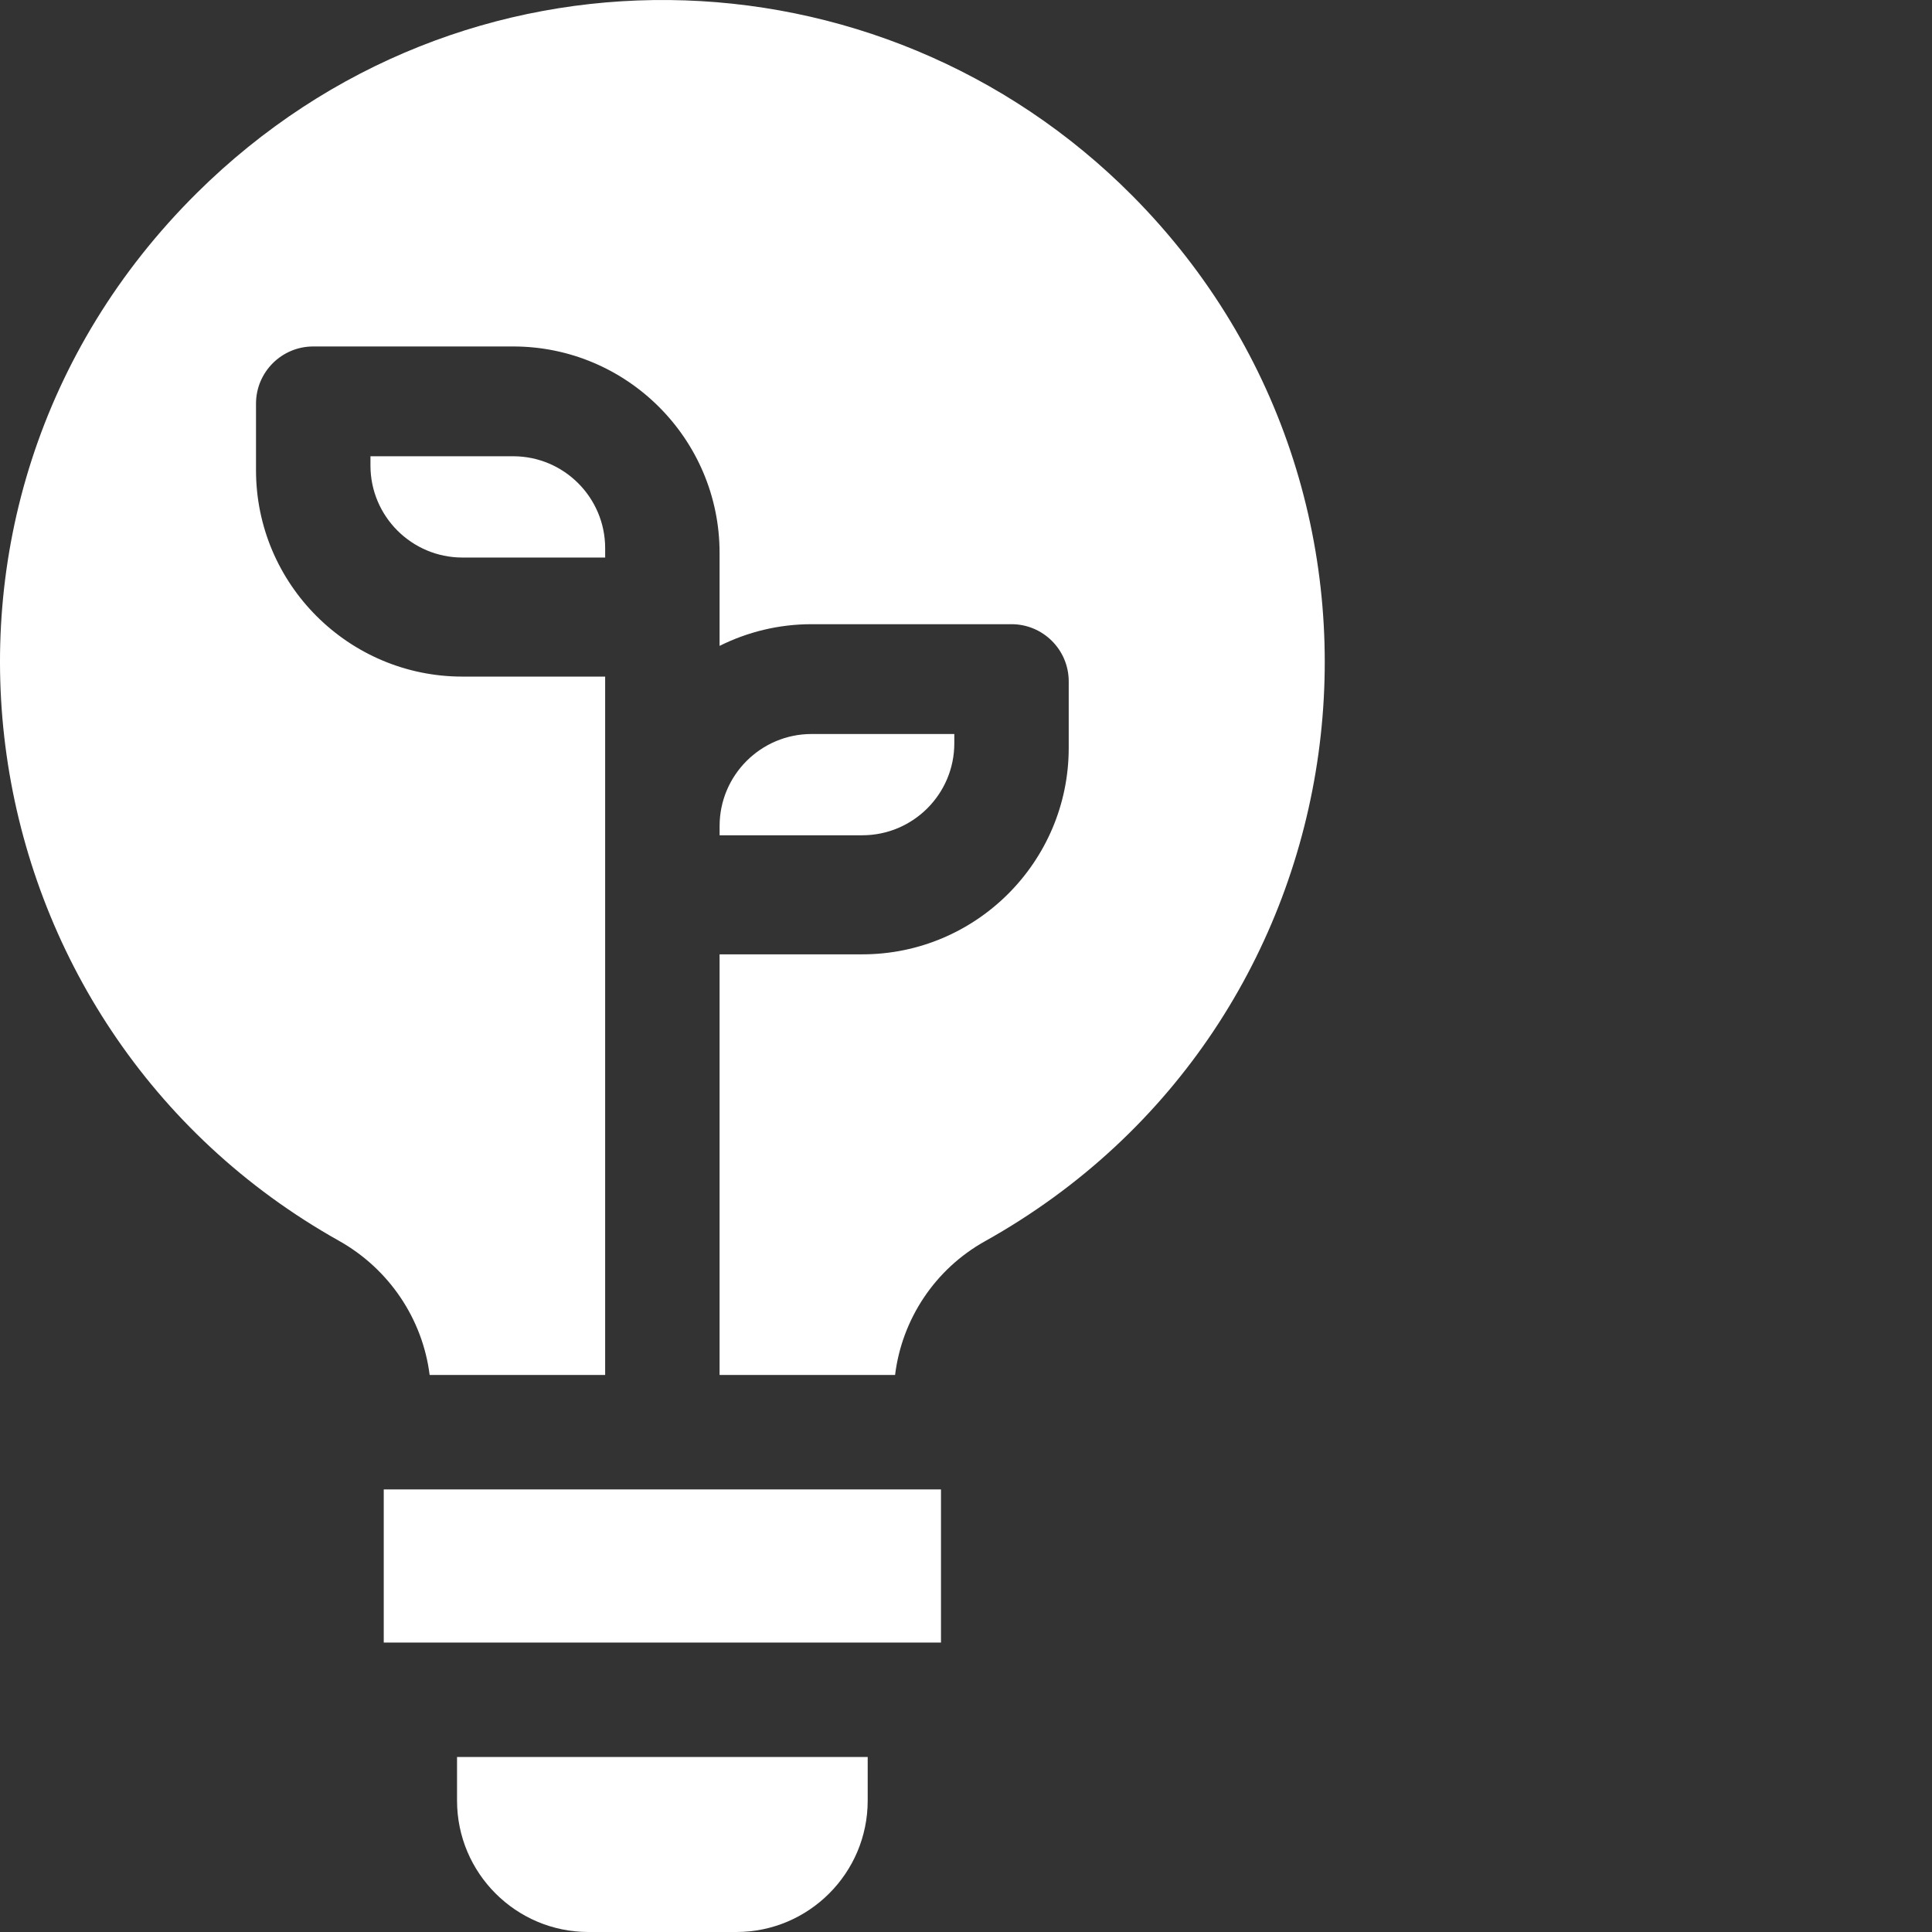
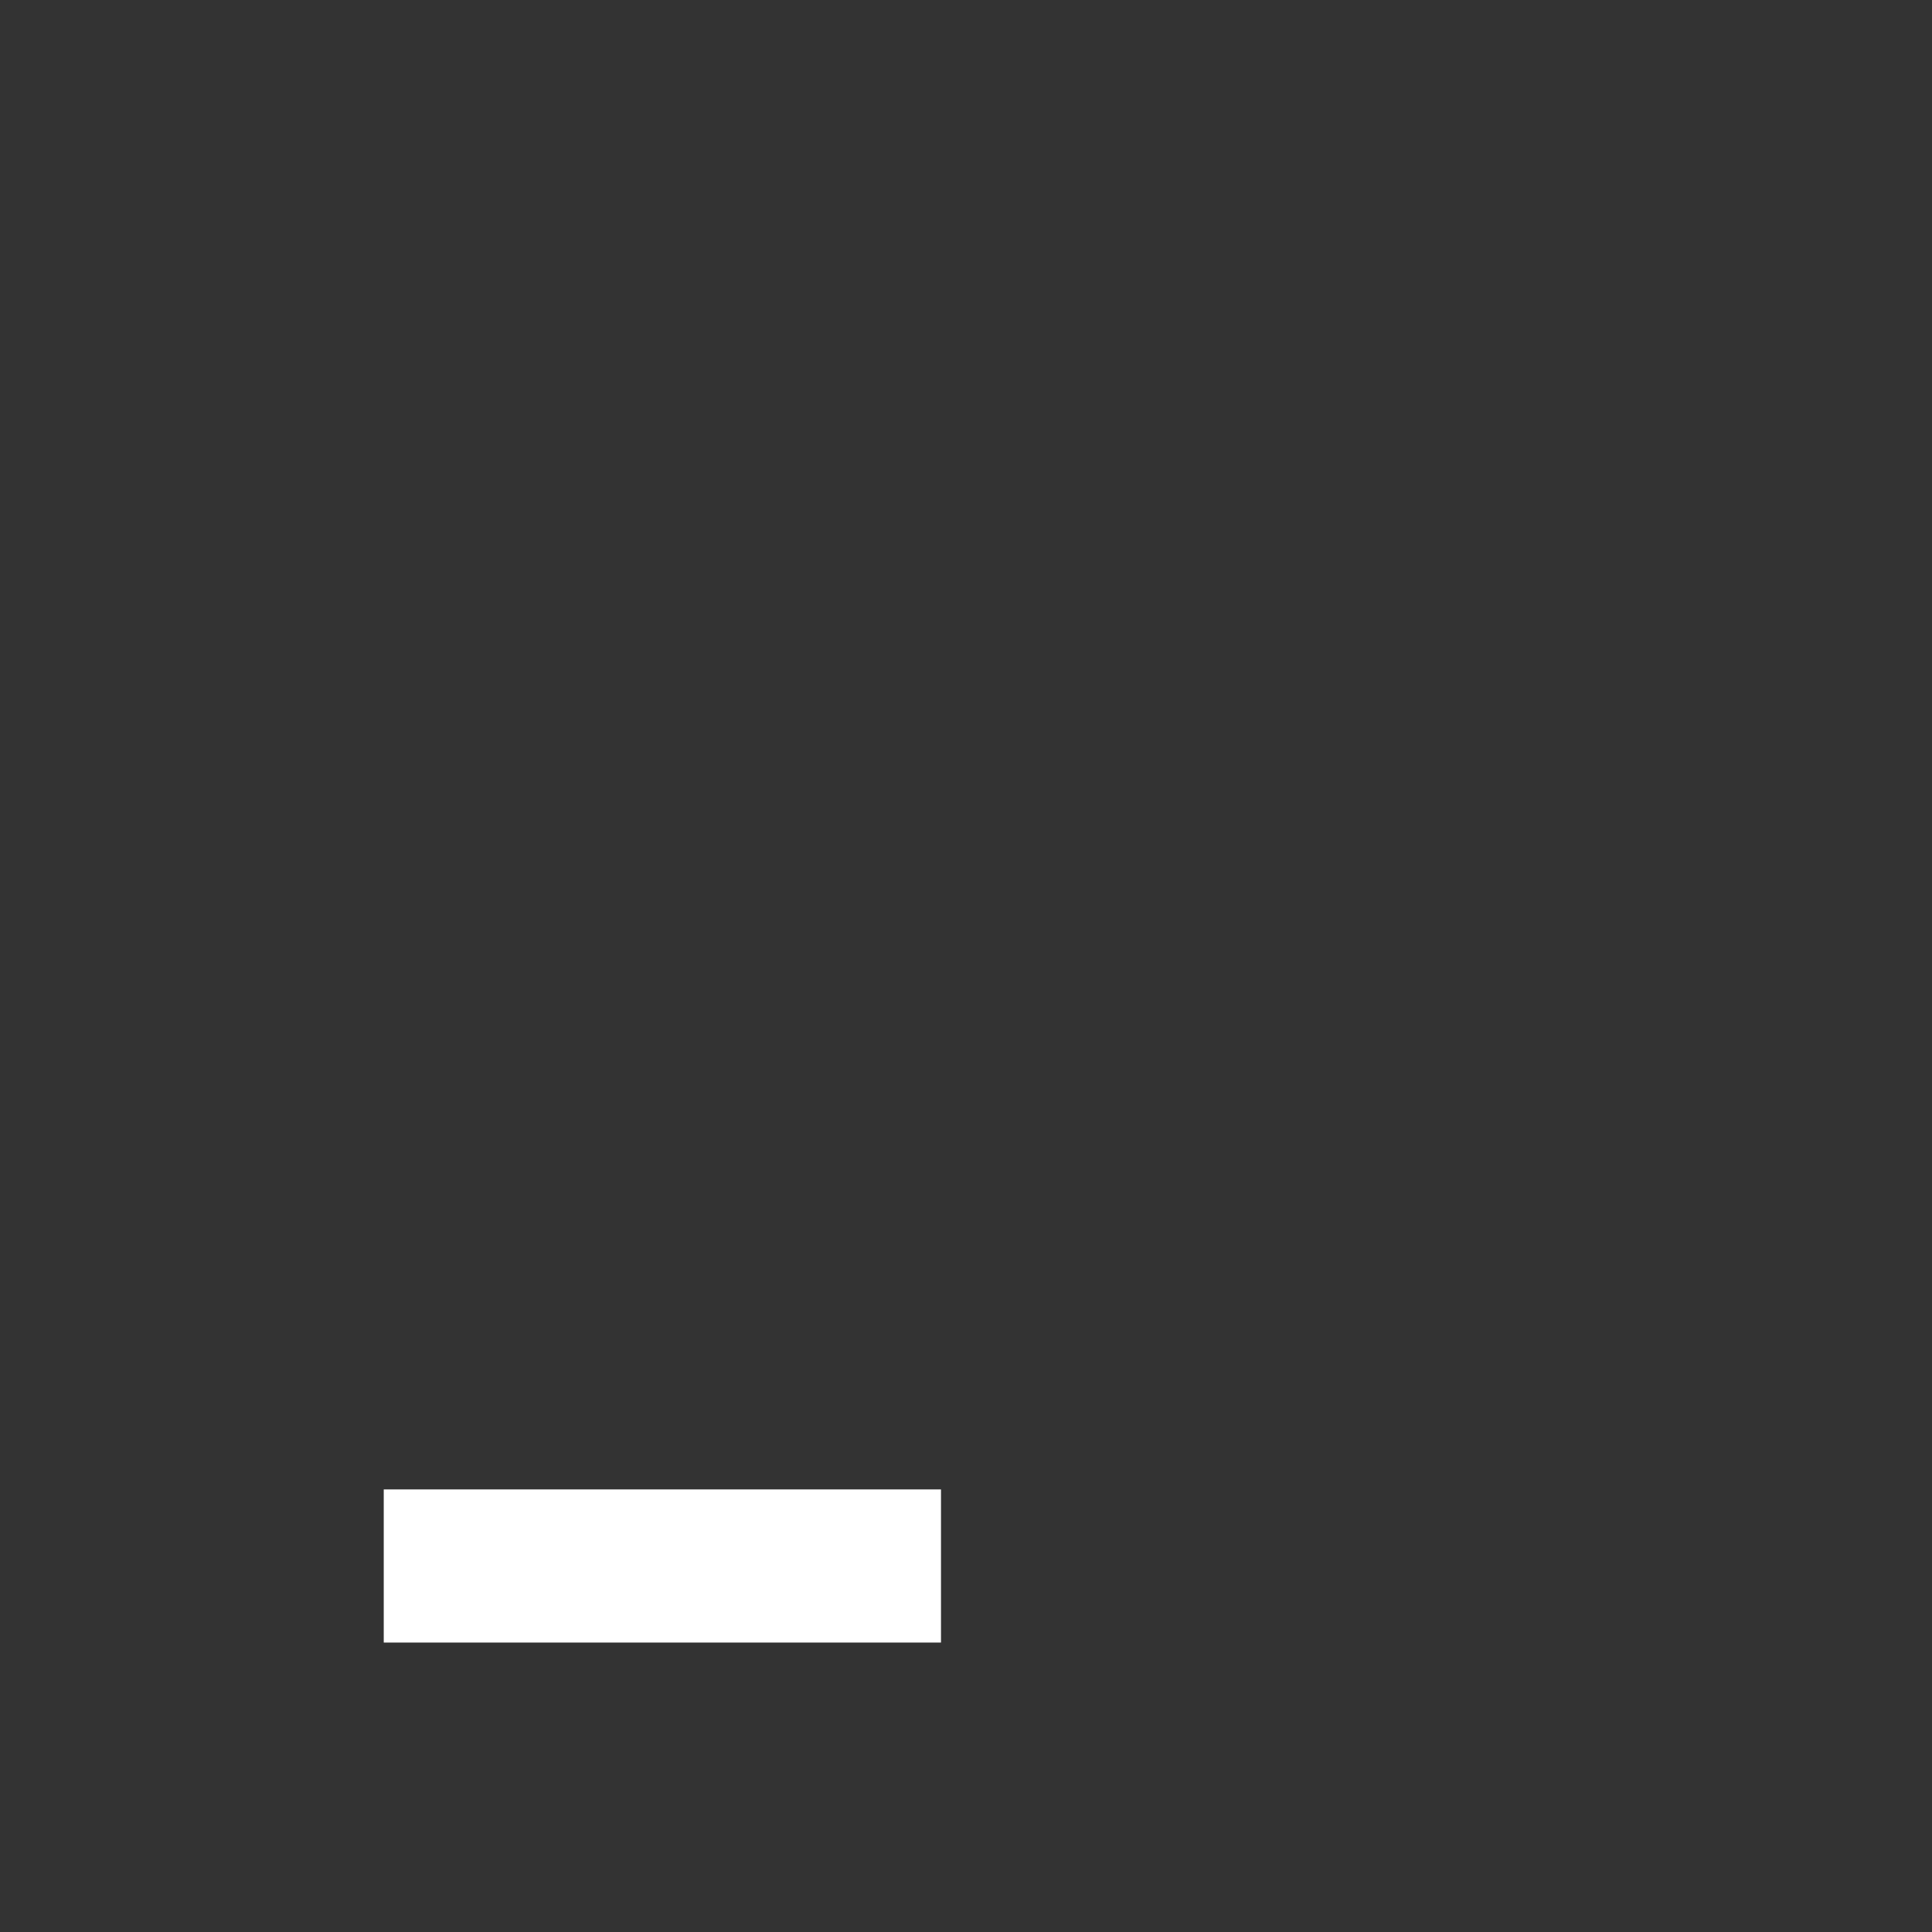
<svg xmlns="http://www.w3.org/2000/svg" version="1.1" width="512" height="512" x="0" y="0" viewBox="0 0 512 512" style="enable-background:new 0 0 512 512" xml:space="preserve" class="">
  <rect x="0" y="0" width="512" height="512" fill="#333333" stroke="none" />
  <g>
-     <path d="m136.004 120.914h-37.828v2.469c0 13.445 10.938 24.371 24.371 24.371h37.828v-2.465c0-13.434-10.926-24.375-24.371-24.375zm0 0" fill="#ffffff" data-original="#000000" />
-     <path d="m252.902 196.984v-2.465h-37.828c-13.445 0-24.371 10.938-24.371 24.371v2.465h37.828c13.434 0 24.371-10.926 24.371-24.371zm0 0" fill="#ffffff" data-original="#000000" />
    <path d="m101.695 394.711h147.676v40.582h-147.676zm0 0" fill="#ffffff" data-original="#000000" />
-     <path d="m121.121 477.188c0 19.195 15.617 34.812 34.812 34.812h39.203c19.195 0 34.812-15.617 34.812-34.812v-11.57h-108.828zm0 0" fill="#ffffff" data-original="#000000" />
-     <path d="m300.145 51.926c-67.129-67.648-177.633-70.551-248.02-.738-84.074 83.418-62.809 221.262 37.656 277.609 13.379 7.488 22.23 20.793 24.078 35.586h46.512v-185.078h-37.828c-30.164 0-54.699-24.531-54.699-54.695v-17.633c0-8.367 6.793-15.16 15.164-15.16h52.992c30.164 0 54.695 24.543 54.695 54.695v24.656c7.34-3.668 15.621-5.75 24.375-5.75h52.988c8.371 0 15.164 6.793 15.164 15.164v17.629c0 30.164-24.535 54.699-54.699 54.699h-37.828v111.473h46.508c1.824-14.805 10.582-28.051 23.812-35.434 102.094-57.012 120.531-194.969 39.129-277.023zm0 0" fill="#ffffff" data-original="#000000" />
  </g>
</svg>